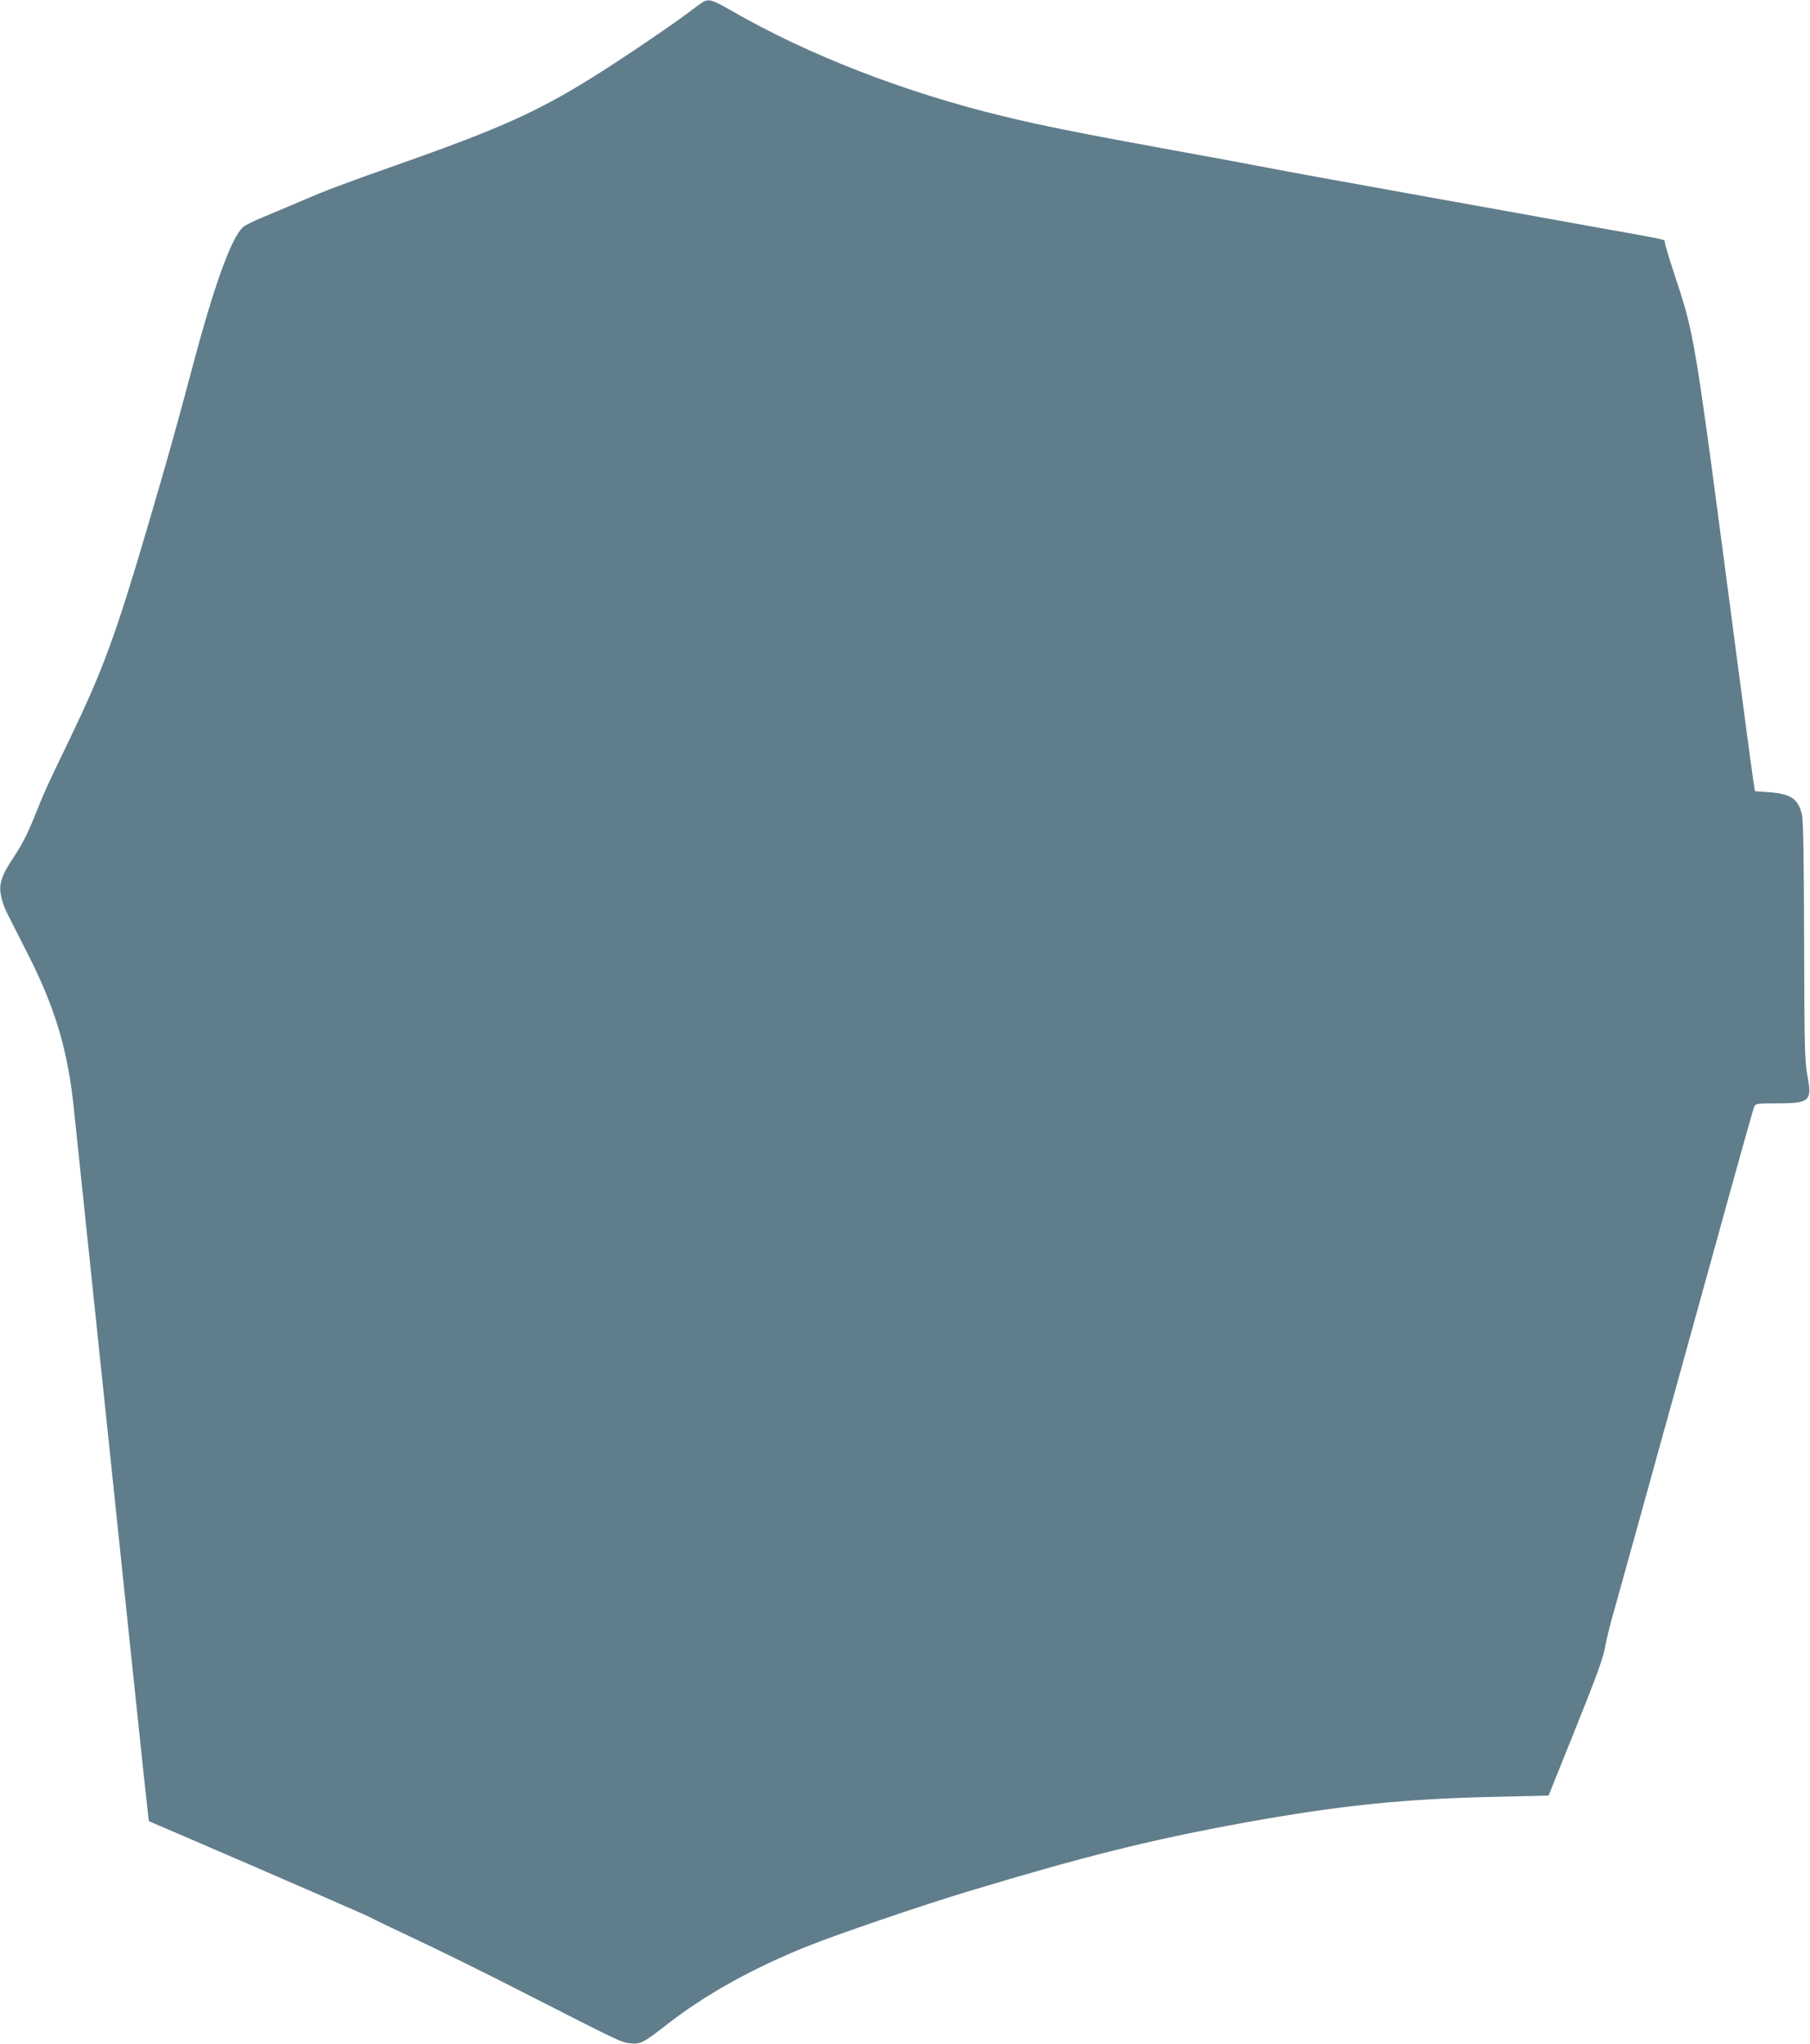
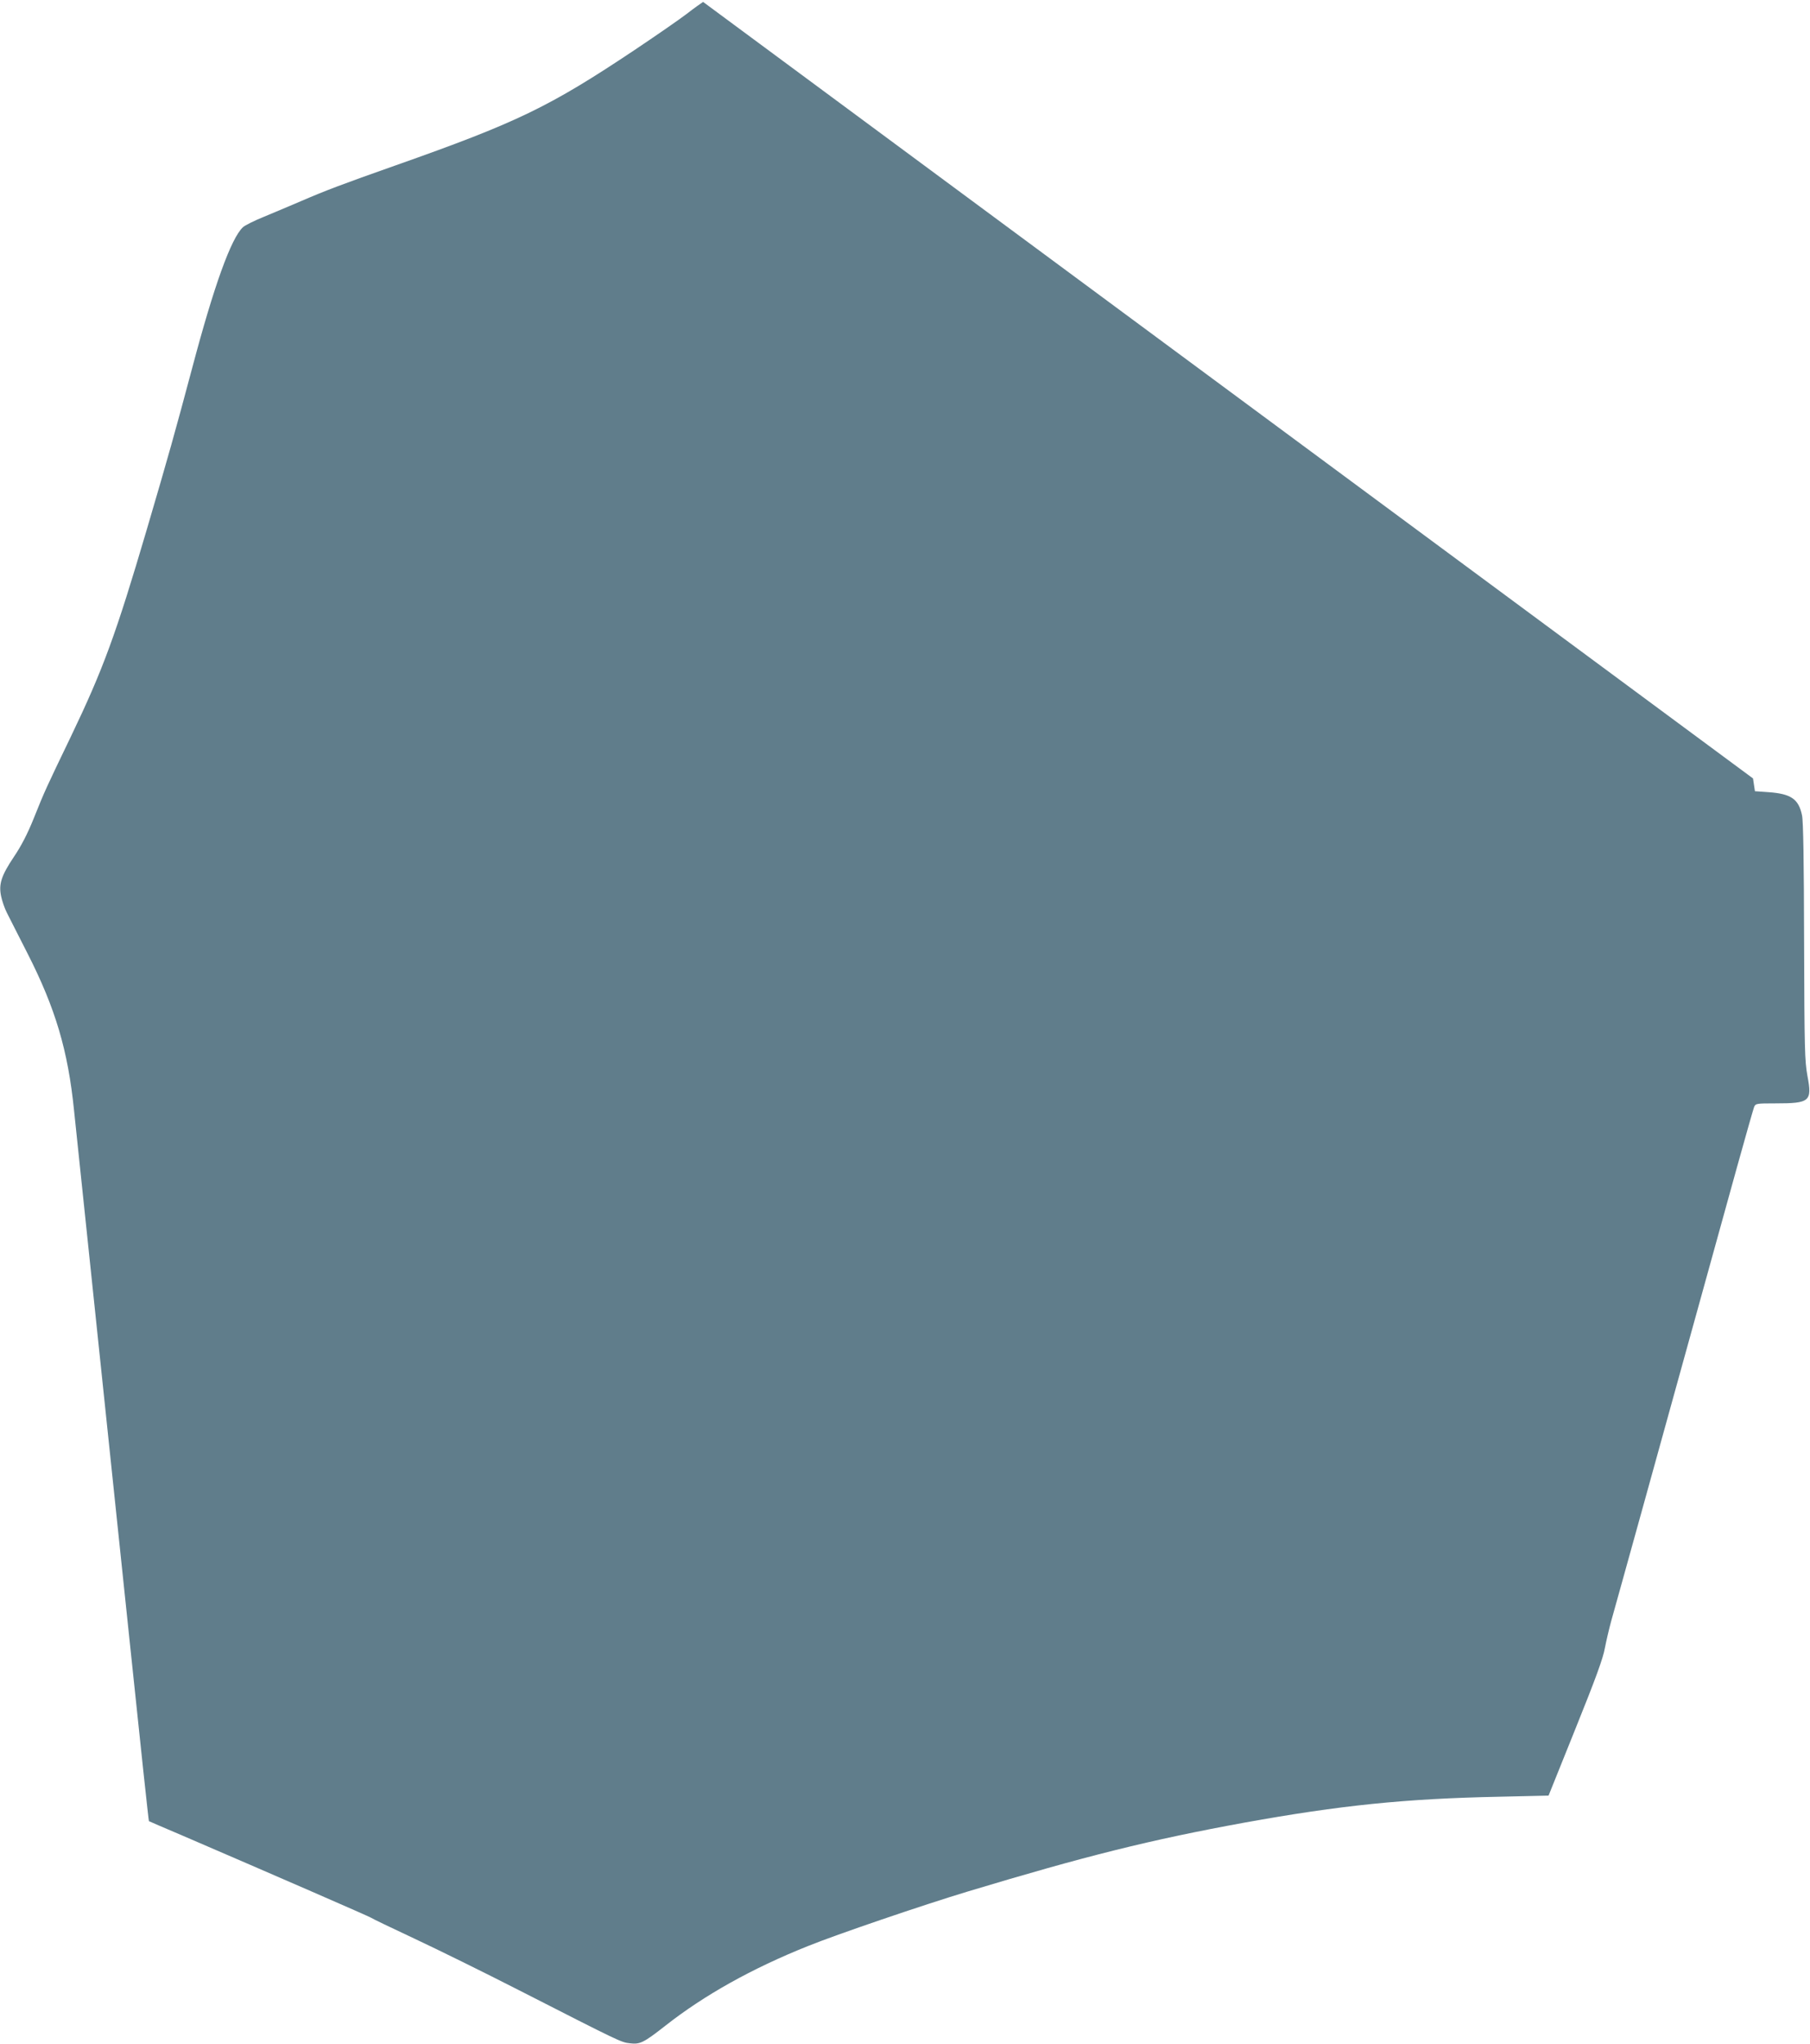
<svg xmlns="http://www.w3.org/2000/svg" version="1.0" width="1134pt" height="1280pt" viewBox="0 0 1134 1280" preserveAspectRatio="xMidYMid meet">
  <g transform="translate(0,1280) scale(0.1,-0.1)" fill="#607d8b" stroke="none">
-     <path d="M4405 12788 c-11 -7 -58 -40 -104 -76 -46 -35 -192 -136 -325 -225 -535 -357 -735 -454 -1501 -724 -329 -116 -435 -156 -590 -223 -66 -28 -169 -72 -230 -97 -60 -24 -120 -54 -133 -66 -74 -69 -181 -365 -318 -882 -107 -401 -148 -548 -284 -1010 -195 -662 -274 -877 -477 -1300 -154 -320 -162 -336 -232 -511 -39 -97 -78 -172 -124 -240 -79 -118 -96 -171 -80 -247 6 -29 22 -76 36 -103 13 -27 72 -141 129 -254 175 -344 254 -608 292 -985 17 -160 162 -1548 351 -3349 63 -605 116 -1100 118 -1101 1 -1 94 -41 207 -89 583 -251 1176 -509 1185 -516 6 -5 127 -63 270 -130 143 -67 438 -212 655 -323 639 -326 641 -327 696 -333 64 -8 86 3 224 111 242 190 540 357 890 497 180 73 720 257 1005 343 737 222 1141 323 1733 431 598 108 1005 150 1595 162 l309 7 169 420 c127 315 173 441 184 505 9 46 27 123 40 170 13 47 99 354 190 683 91 328 240 866 331 1195 91 328 210 759 265 957 55 198 104 370 109 383 9 21 15 22 132 22 218 0 232 12 202 172 -17 95 -19 162 -21 841 -1 501 -5 755 -13 791 -21 102 -69 135 -210 145 l-85 6 -12 80 c-7 44 -51 373 -98 730 -280 2130 -263 2024 -401 2447 -30 91 -54 173 -54 181 0 18 33 11 -420 92 -201 36 -450 81 -555 100 -104 19 -329 59 -500 90 -714 128 -819 148 -1015 185 -113 22 -405 76 -650 120 -508 93 -766 144 -996 200 -623 150 -1229 385 -1713 664 -117 67 -140 74 -176 54z" />
+     <path d="M4405 12788 c-11 -7 -58 -40 -104 -76 -46 -35 -192 -136 -325 -225 -535 -357 -735 -454 -1501 -724 -329 -116 -435 -156 -590 -223 -66 -28 -169 -72 -230 -97 -60 -24 -120 -54 -133 -66 -74 -69 -181 -365 -318 -882 -107 -401 -148 -548 -284 -1010 -195 -662 -274 -877 -477 -1300 -154 -320 -162 -336 -232 -511 -39 -97 -78 -172 -124 -240 -79 -118 -96 -171 -80 -247 6 -29 22 -76 36 -103 13 -27 72 -141 129 -254 175 -344 254 -608 292 -985 17 -160 162 -1548 351 -3349 63 -605 116 -1100 118 -1101 1 -1 94 -41 207 -89 583 -251 1176 -509 1185 -516 6 -5 127 -63 270 -130 143 -67 438 -212 655 -323 639 -326 641 -327 696 -333 64 -8 86 3 224 111 242 190 540 357 890 497 180 73 720 257 1005 343 737 222 1141 323 1733 431 598 108 1005 150 1595 162 l309 7 169 420 c127 315 173 441 184 505 9 46 27 123 40 170 13 47 99 354 190 683 91 328 240 866 331 1195 91 328 210 759 265 957 55 198 104 370 109 383 9 21 15 22 132 22 218 0 232 12 202 172 -17 95 -19 162 -21 841 -1 501 -5 755 -13 791 -21 102 -69 135 -210 145 l-85 6 -12 80 z" />
  </g>
</svg>